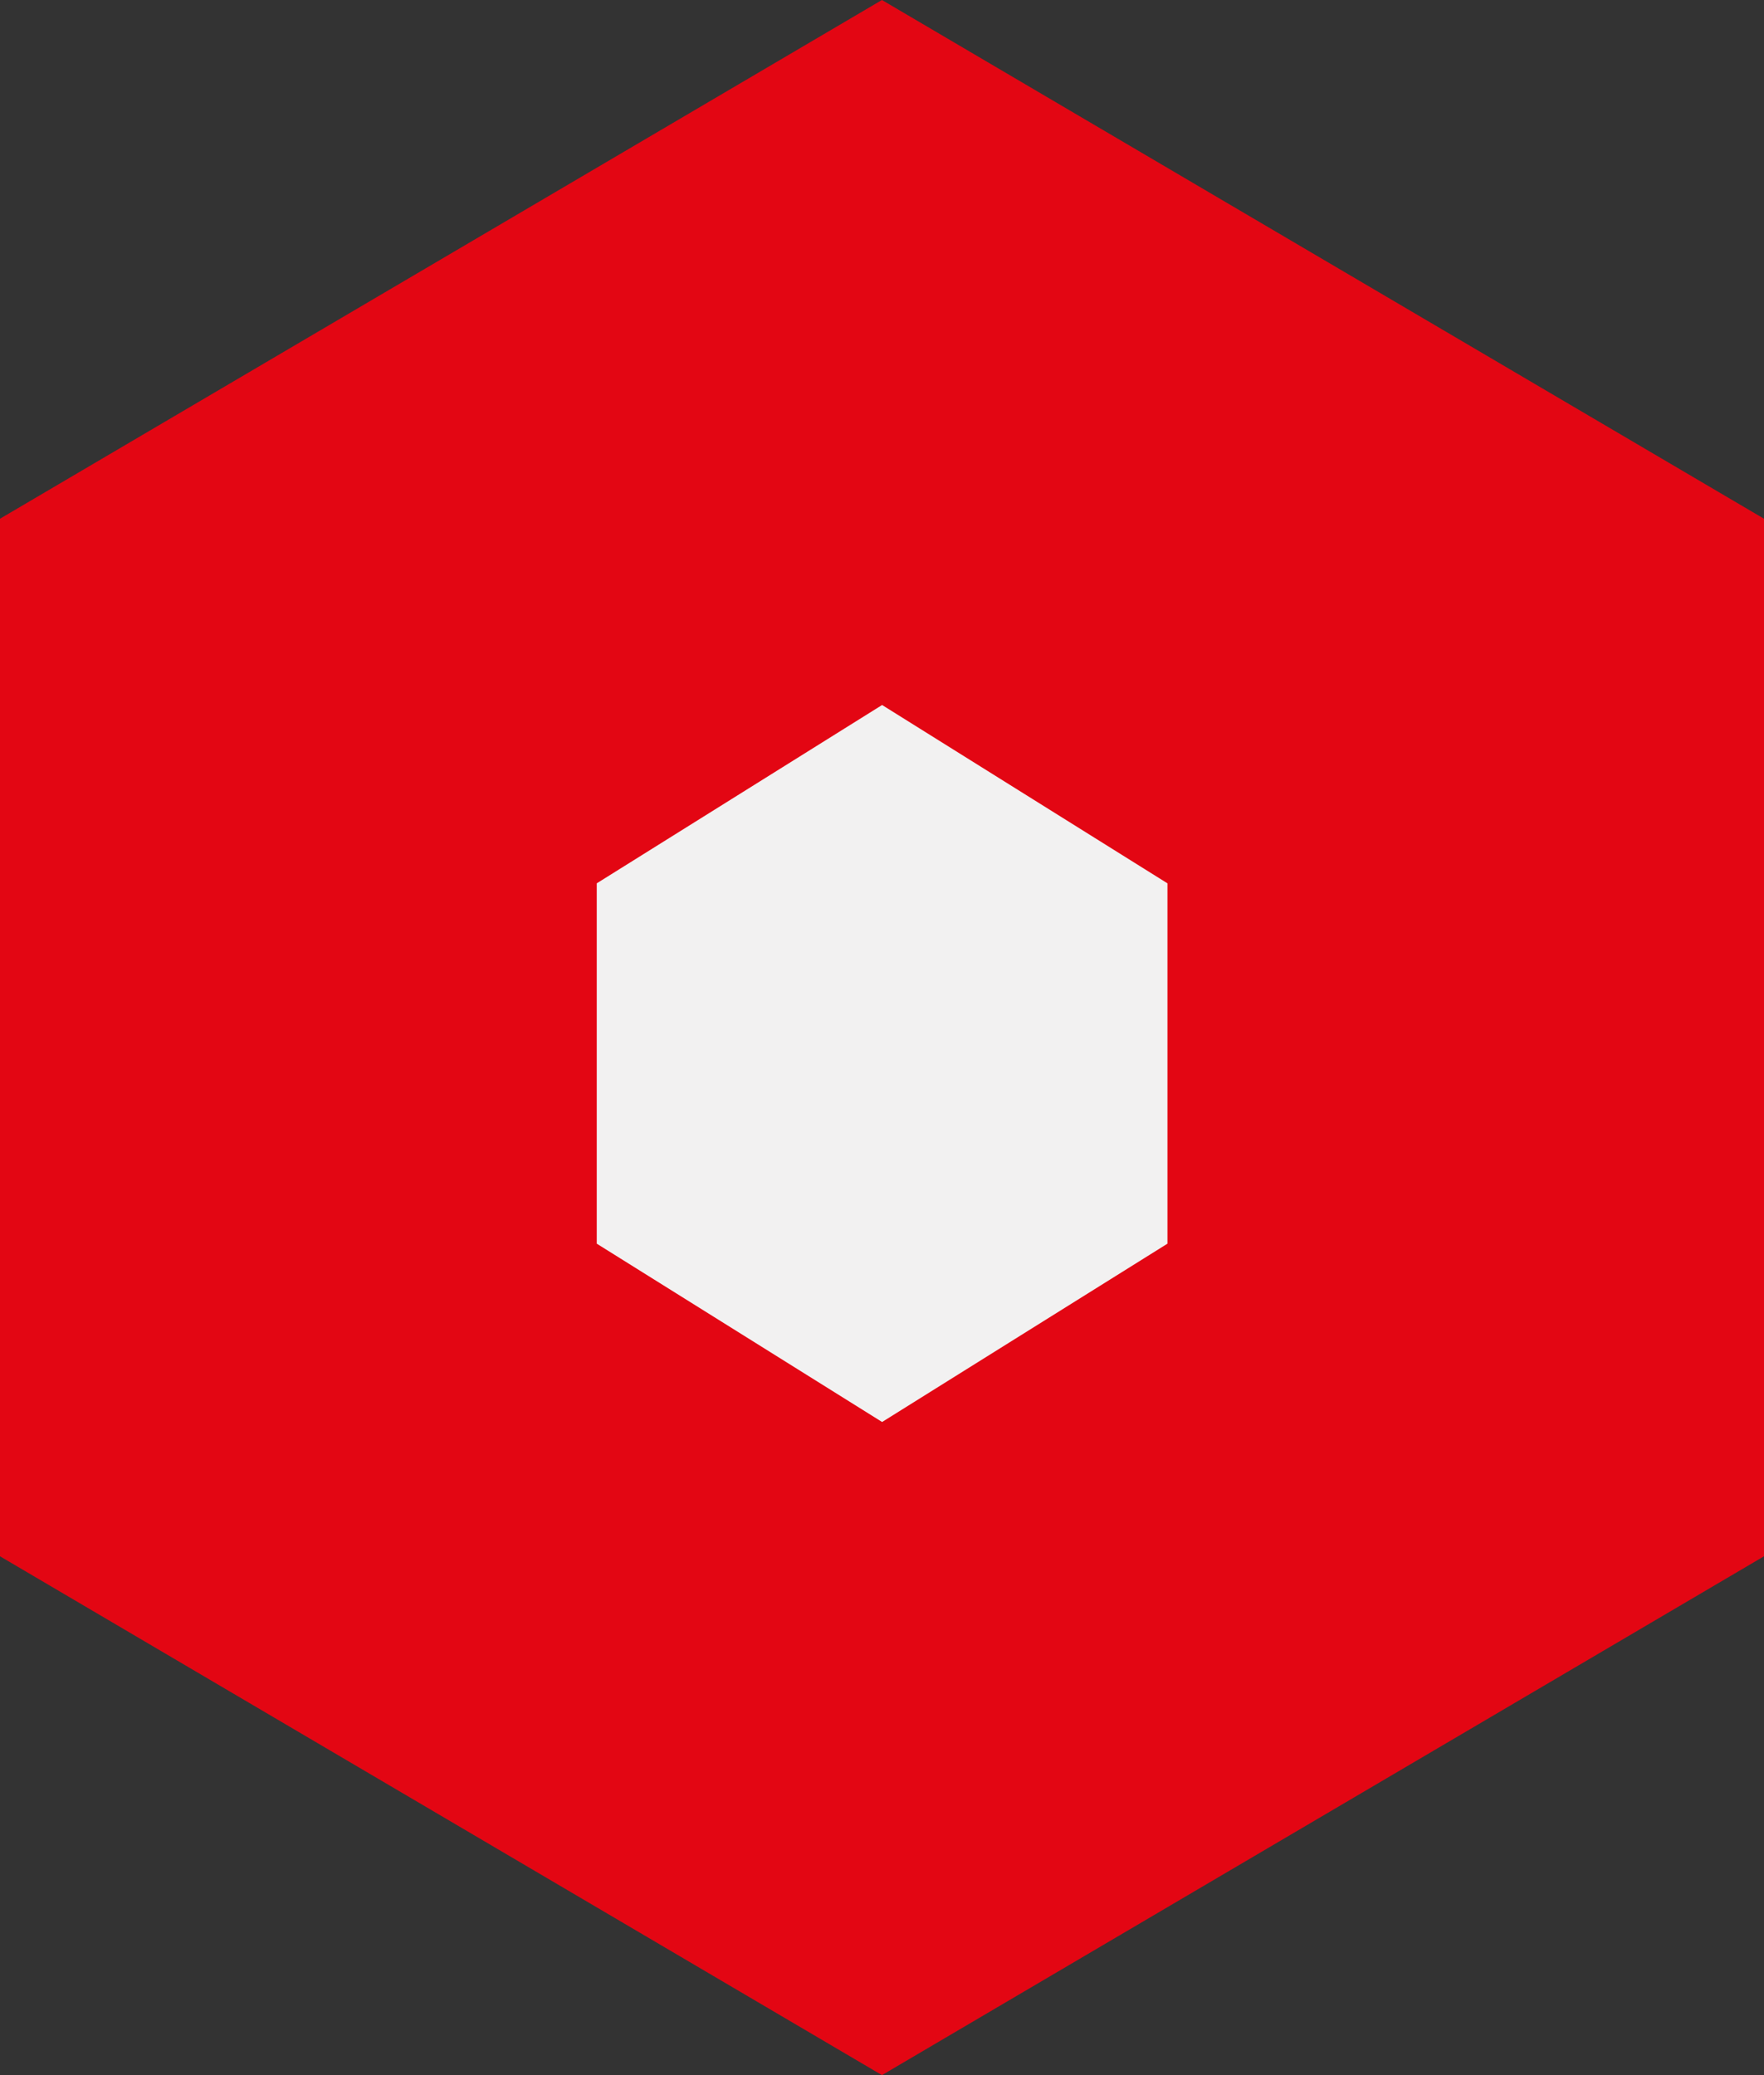
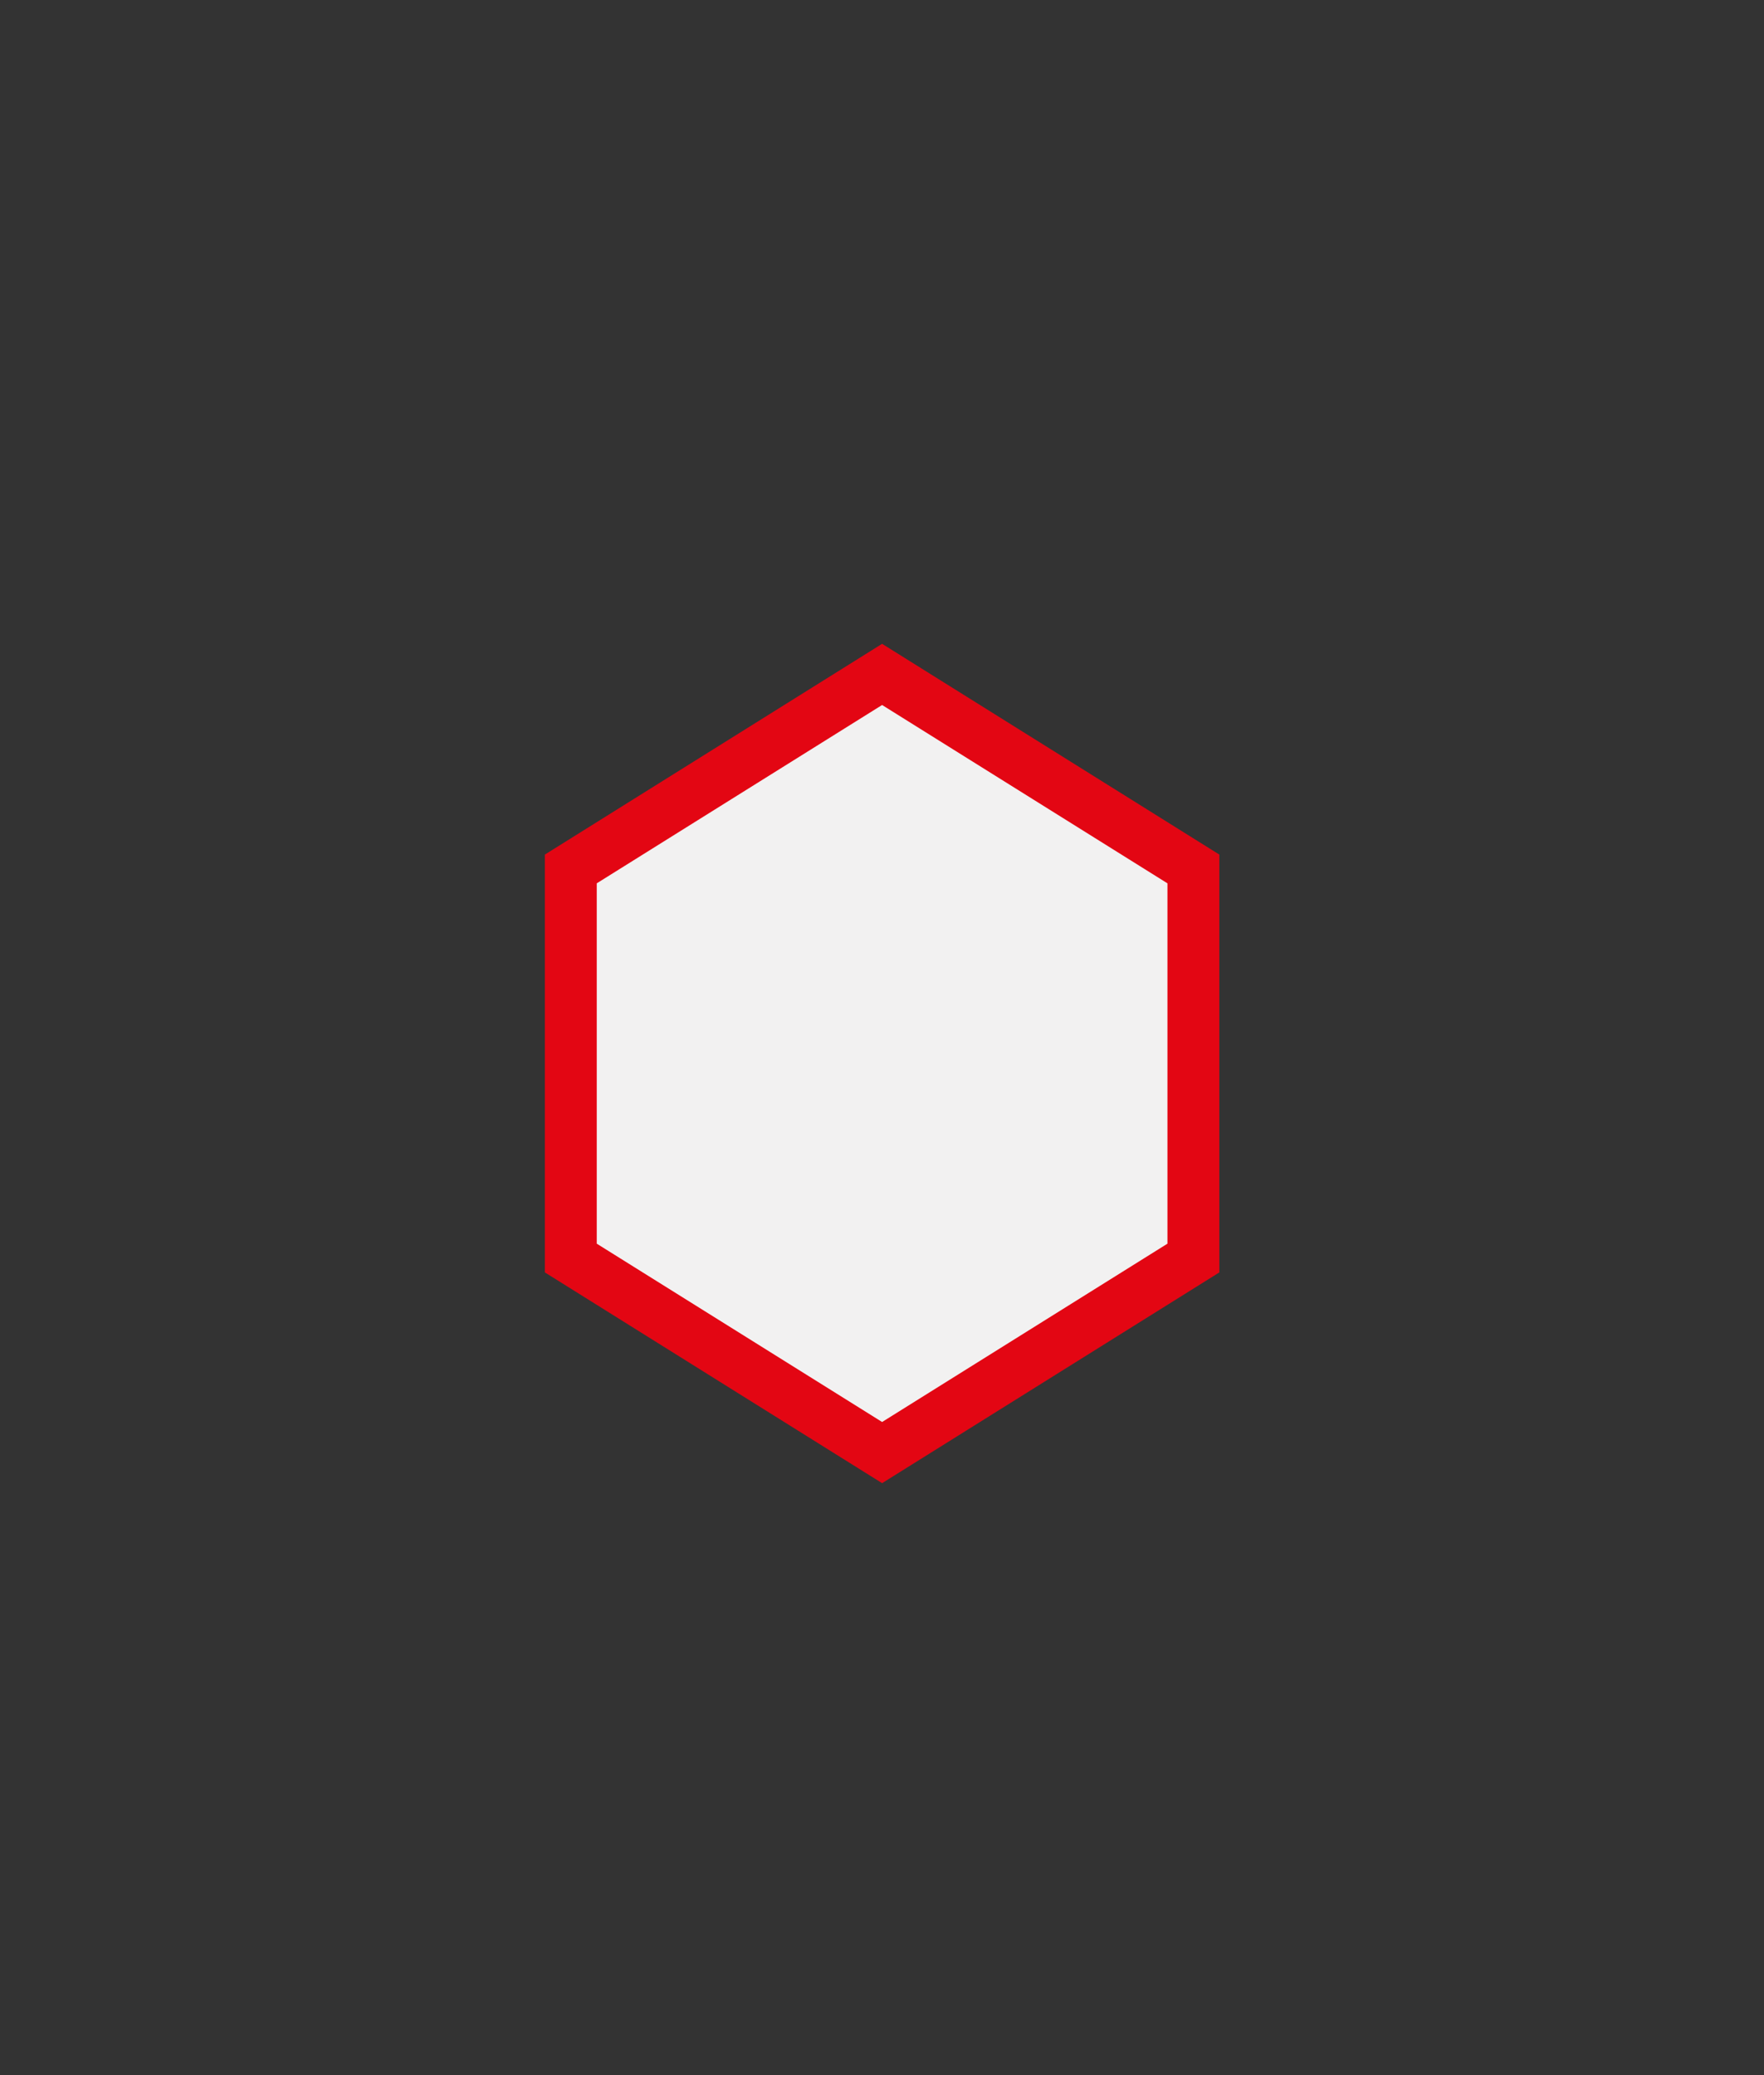
<svg xmlns="http://www.w3.org/2000/svg" width="34" height="40" viewBox="0 0 34 40" fill="none">
  <rect x="0" y="0" width="34" height="40" fill="#333333" stroke="none" />
-   <path d="M0 9.999V29.999L16.999 40L34 29.999V9.999L16.999 0L0 9.999Z" fill="#E30613" />
-   <path d="M11.002 16.75V24.25L17.002 28L23.002 24.25V16.75L17.002 13L11.002 16.75Z" fill="#F2F1F1" stroke="#E30613" stroke-miterlimit="10" />
+   <path d="M11.002 16.75V24.25L17.002 28L23.002 24.25V16.75L17.002 13Z" fill="#F2F1F1" stroke="#E30613" stroke-miterlimit="10" />
</svg>